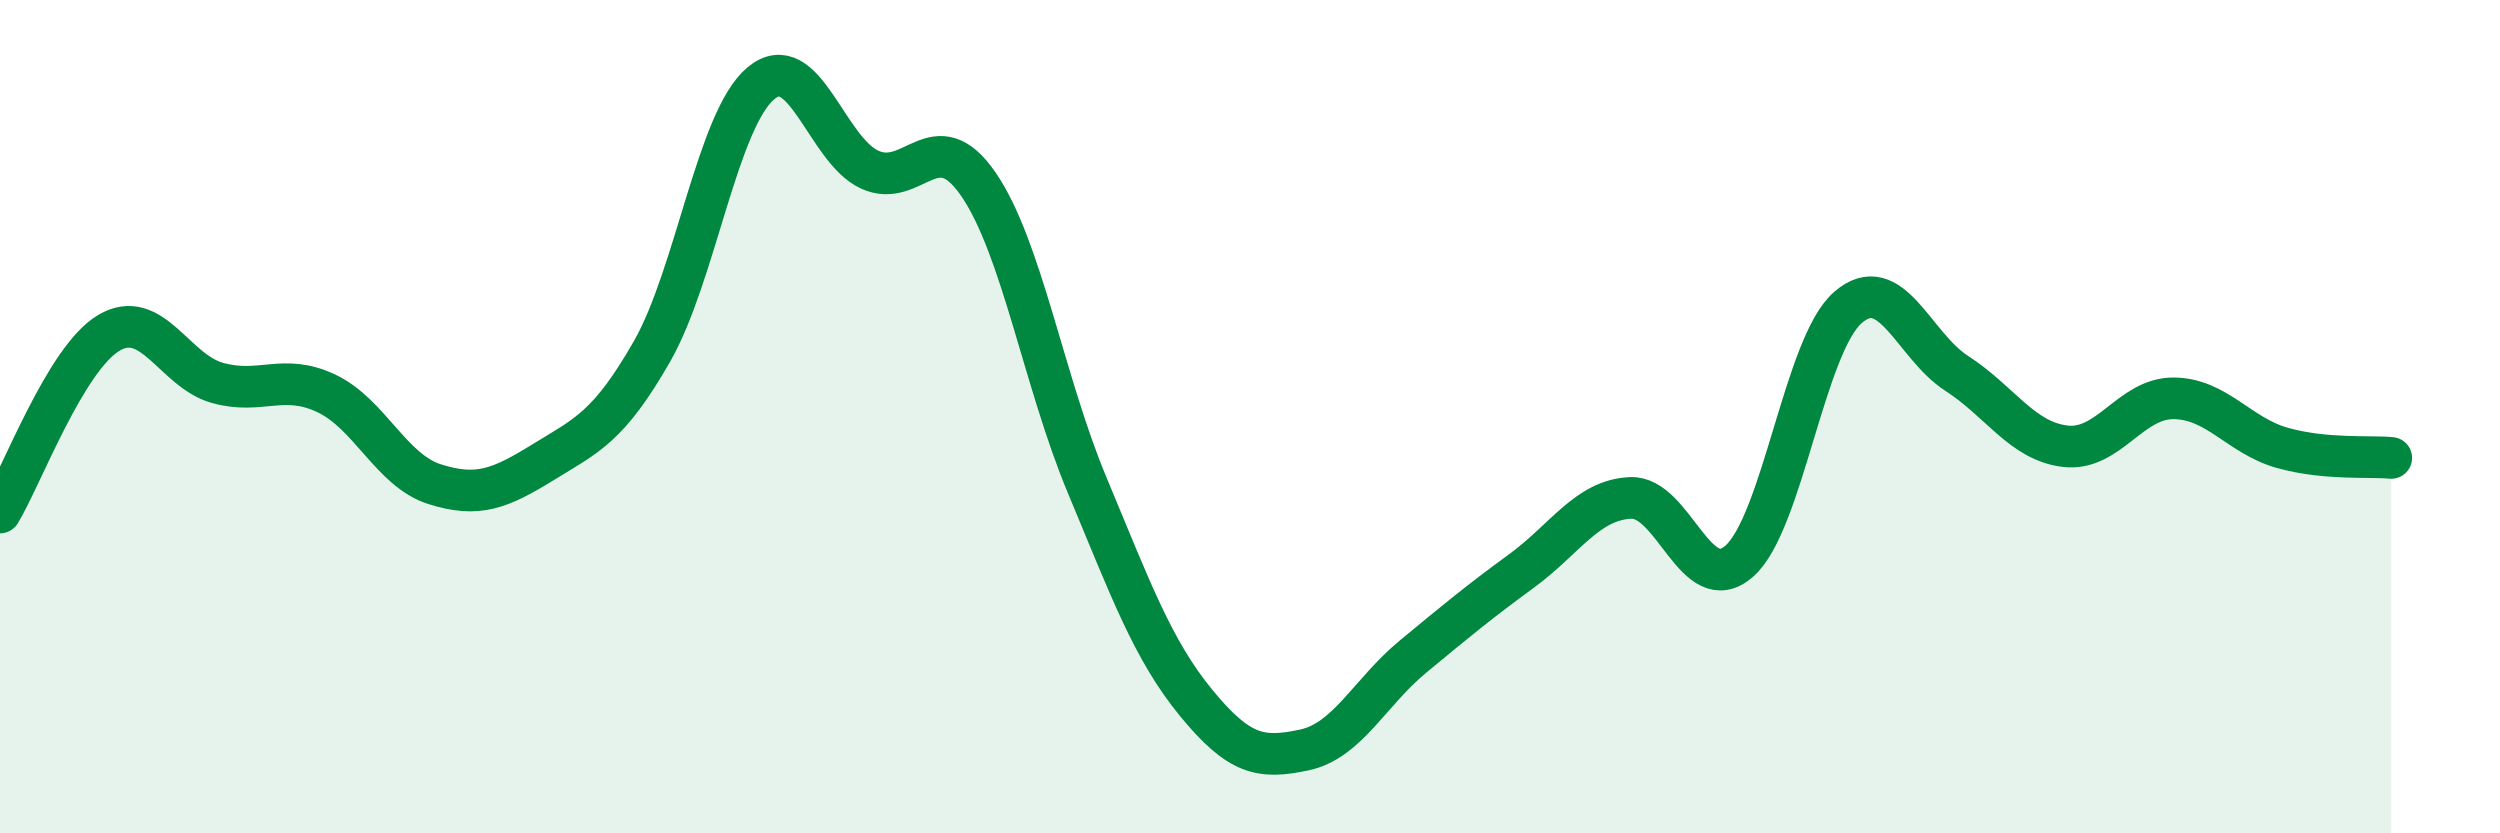
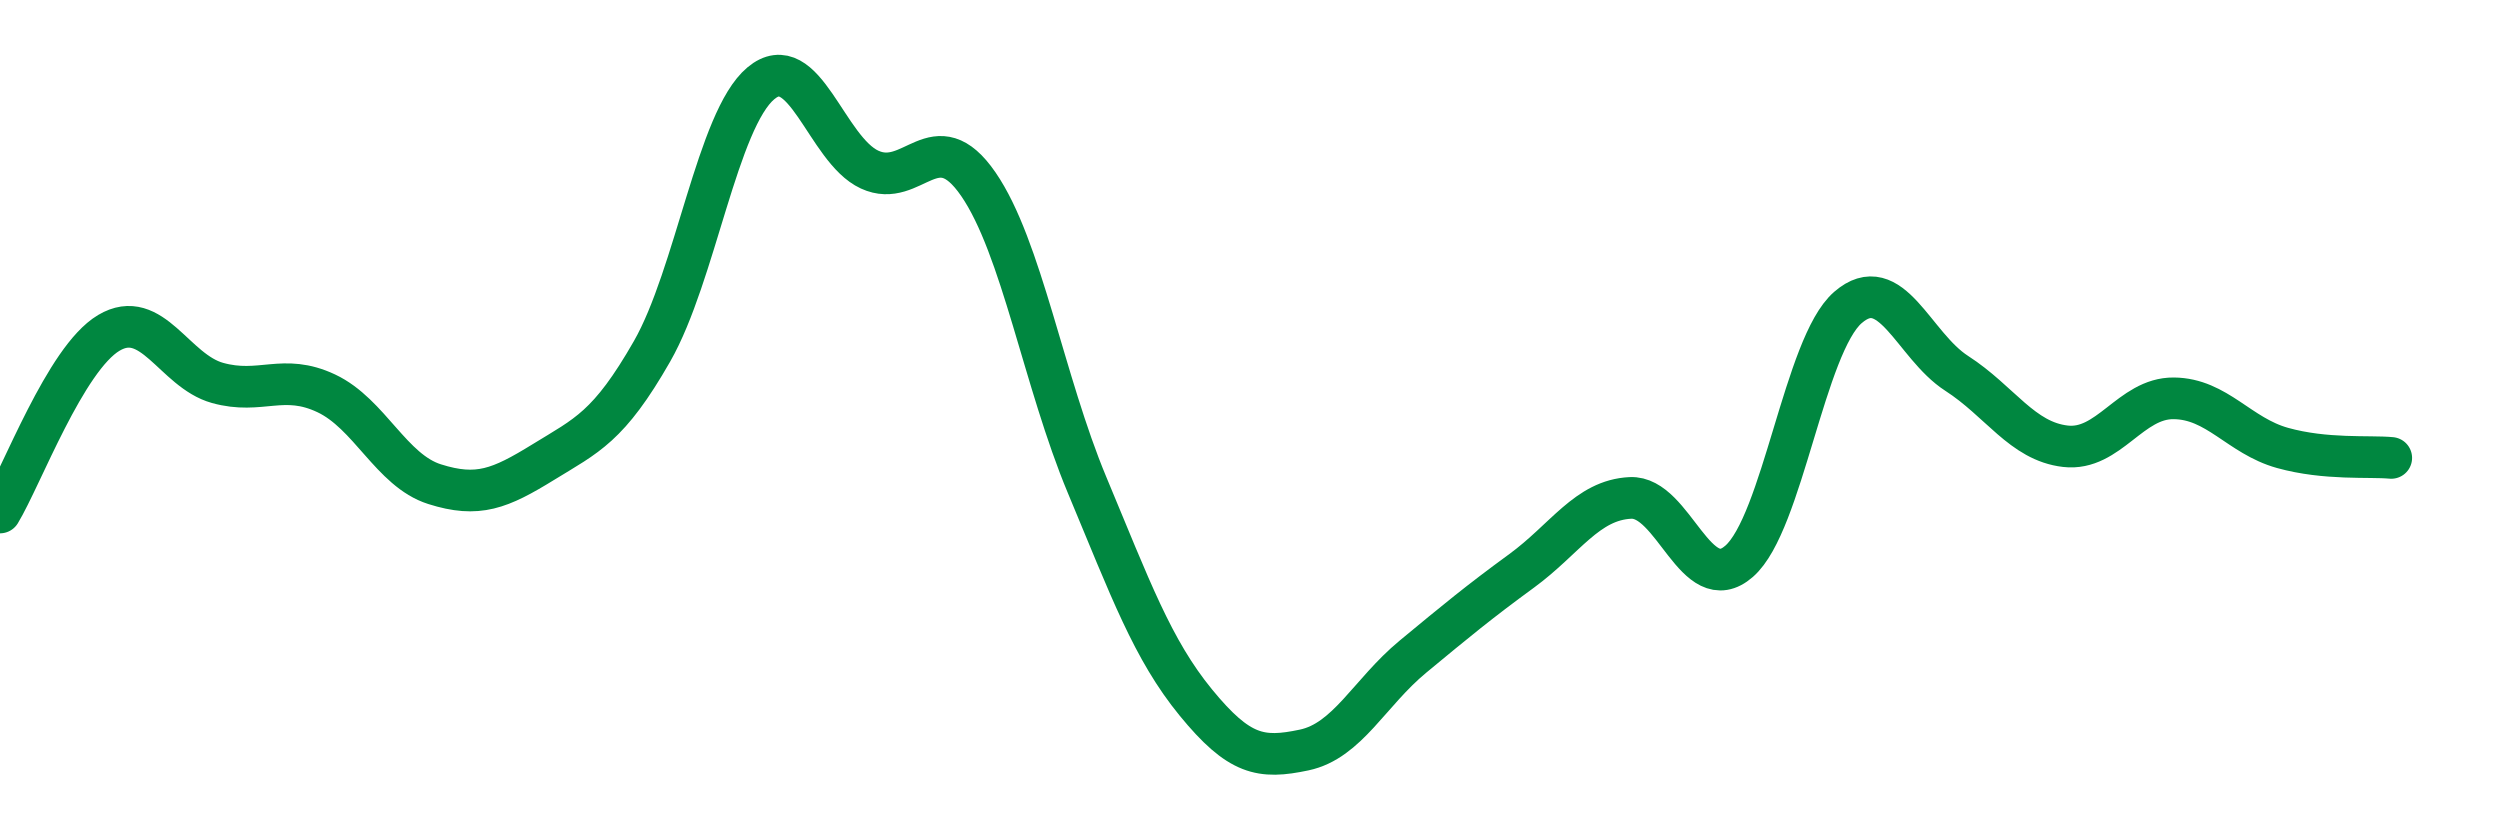
<svg xmlns="http://www.w3.org/2000/svg" width="60" height="20" viewBox="0 0 60 20">
-   <path d="M 0,12.3 C 0.52,11.44 1.57,8.61 2.61,7.99 C 3.65,7.37 4.18,8.9 5.22,9.19 C 6.26,9.48 6.79,8.95 7.83,9.44 C 8.87,9.93 9.39,11.29 10.43,11.62 C 11.47,11.95 12,11.73 13.04,11.09 C 14.08,10.45 14.61,10.25 15.65,8.43 C 16.69,6.61 17.22,2.87 18.26,2 C 19.3,1.13 19.83,3.59 20.87,4.07 C 21.91,4.55 22.44,2.91 23.48,4.42 C 24.52,5.93 25.05,9.15 26.09,11.64 C 27.13,14.13 27.66,15.59 28.7,16.86 C 29.74,18.13 30.26,18.22 31.3,18 C 32.34,17.78 32.87,16.62 33.91,15.76 C 34.95,14.9 35.48,14.46 36.52,13.7 C 37.56,12.94 38.09,12 39.13,11.95 C 40.17,11.9 40.7,14.38 41.74,13.47 C 42.78,12.56 43.31,8.28 44.35,7.38 C 45.39,6.48 45.92,8.29 46.96,8.96 C 48,9.63 48.53,10.59 49.57,10.71 C 50.61,10.83 51.13,9.55 52.17,9.56 C 53.21,9.57 53.74,10.46 54.78,10.75 C 55.82,11.04 56.87,10.94 57.39,10.99L57.39 20L0 20Z" fill="#008740" opacity="0.1" stroke-linecap="round" stroke-linejoin="round" />
  <path d="M 0,12.3 C 0.52,11.44 1.57,8.61 2.61,7.99 C 3.65,7.37 4.18,8.9 5.22,9.19 C 6.26,9.48 6.79,8.95 7.83,9.44 C 8.87,9.93 9.39,11.29 10.43,11.62 C 11.47,11.95 12,11.73 13.04,11.09 C 14.08,10.45 14.61,10.25 15.65,8.43 C 16.69,6.61 17.22,2.87 18.26,2 C 19.3,1.13 19.83,3.59 20.87,4.07 C 21.91,4.55 22.44,2.91 23.48,4.42 C 24.52,5.93 25.05,9.15 26.09,11.64 C 27.13,14.13 27.66,15.59 28.7,16.86 C 29.74,18.13 30.26,18.22 31.3,18 C 32.34,17.78 32.87,16.62 33.91,15.76 C 34.95,14.9 35.48,14.46 36.52,13.7 C 37.56,12.94 38.09,12 39.13,11.95 C 40.17,11.9 40.7,14.38 41.74,13.47 C 42.78,12.56 43.31,8.28 44.35,7.38 C 45.39,6.48 45.92,8.29 46.96,8.96 C 48,9.63 48.53,10.59 49.57,10.71 C 50.61,10.83 51.13,9.55 52.17,9.56 C 53.21,9.57 53.74,10.46 54.78,10.75 C 55.82,11.04 56.87,10.94 57.39,10.99" stroke="#008740" stroke-width="1" fill="none" stroke-linecap="round" stroke-linejoin="round" />
</svg>